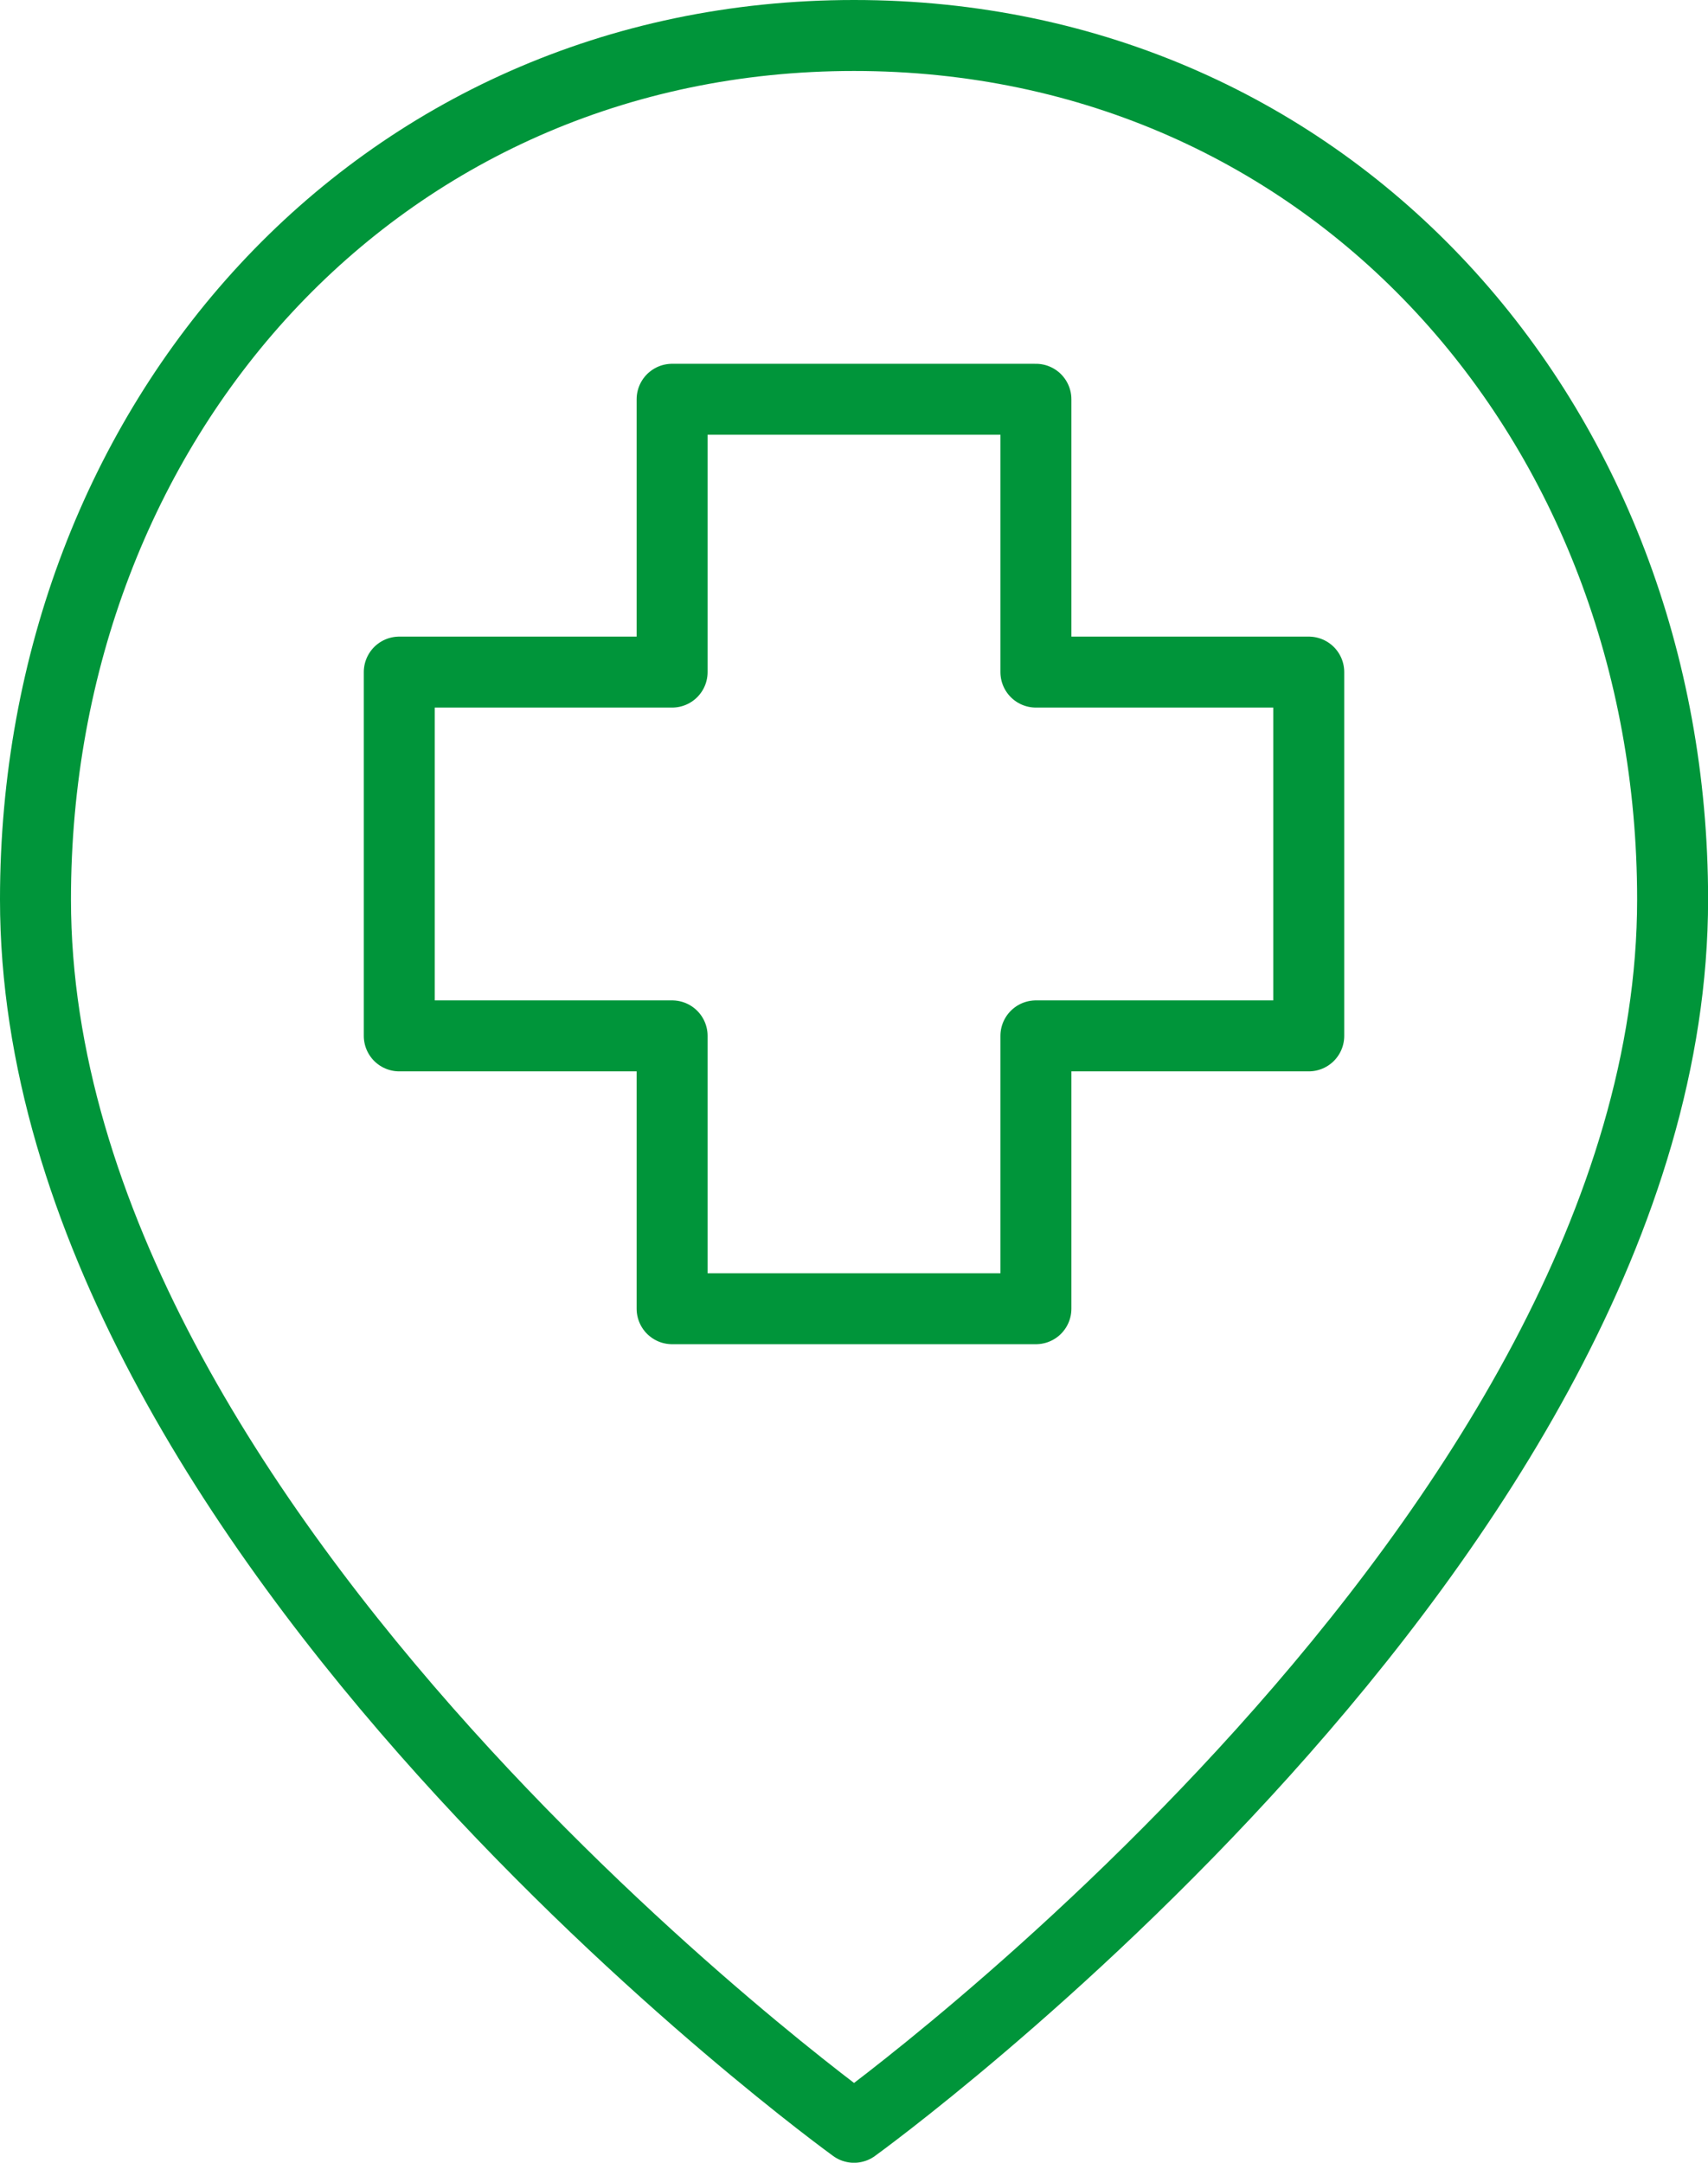
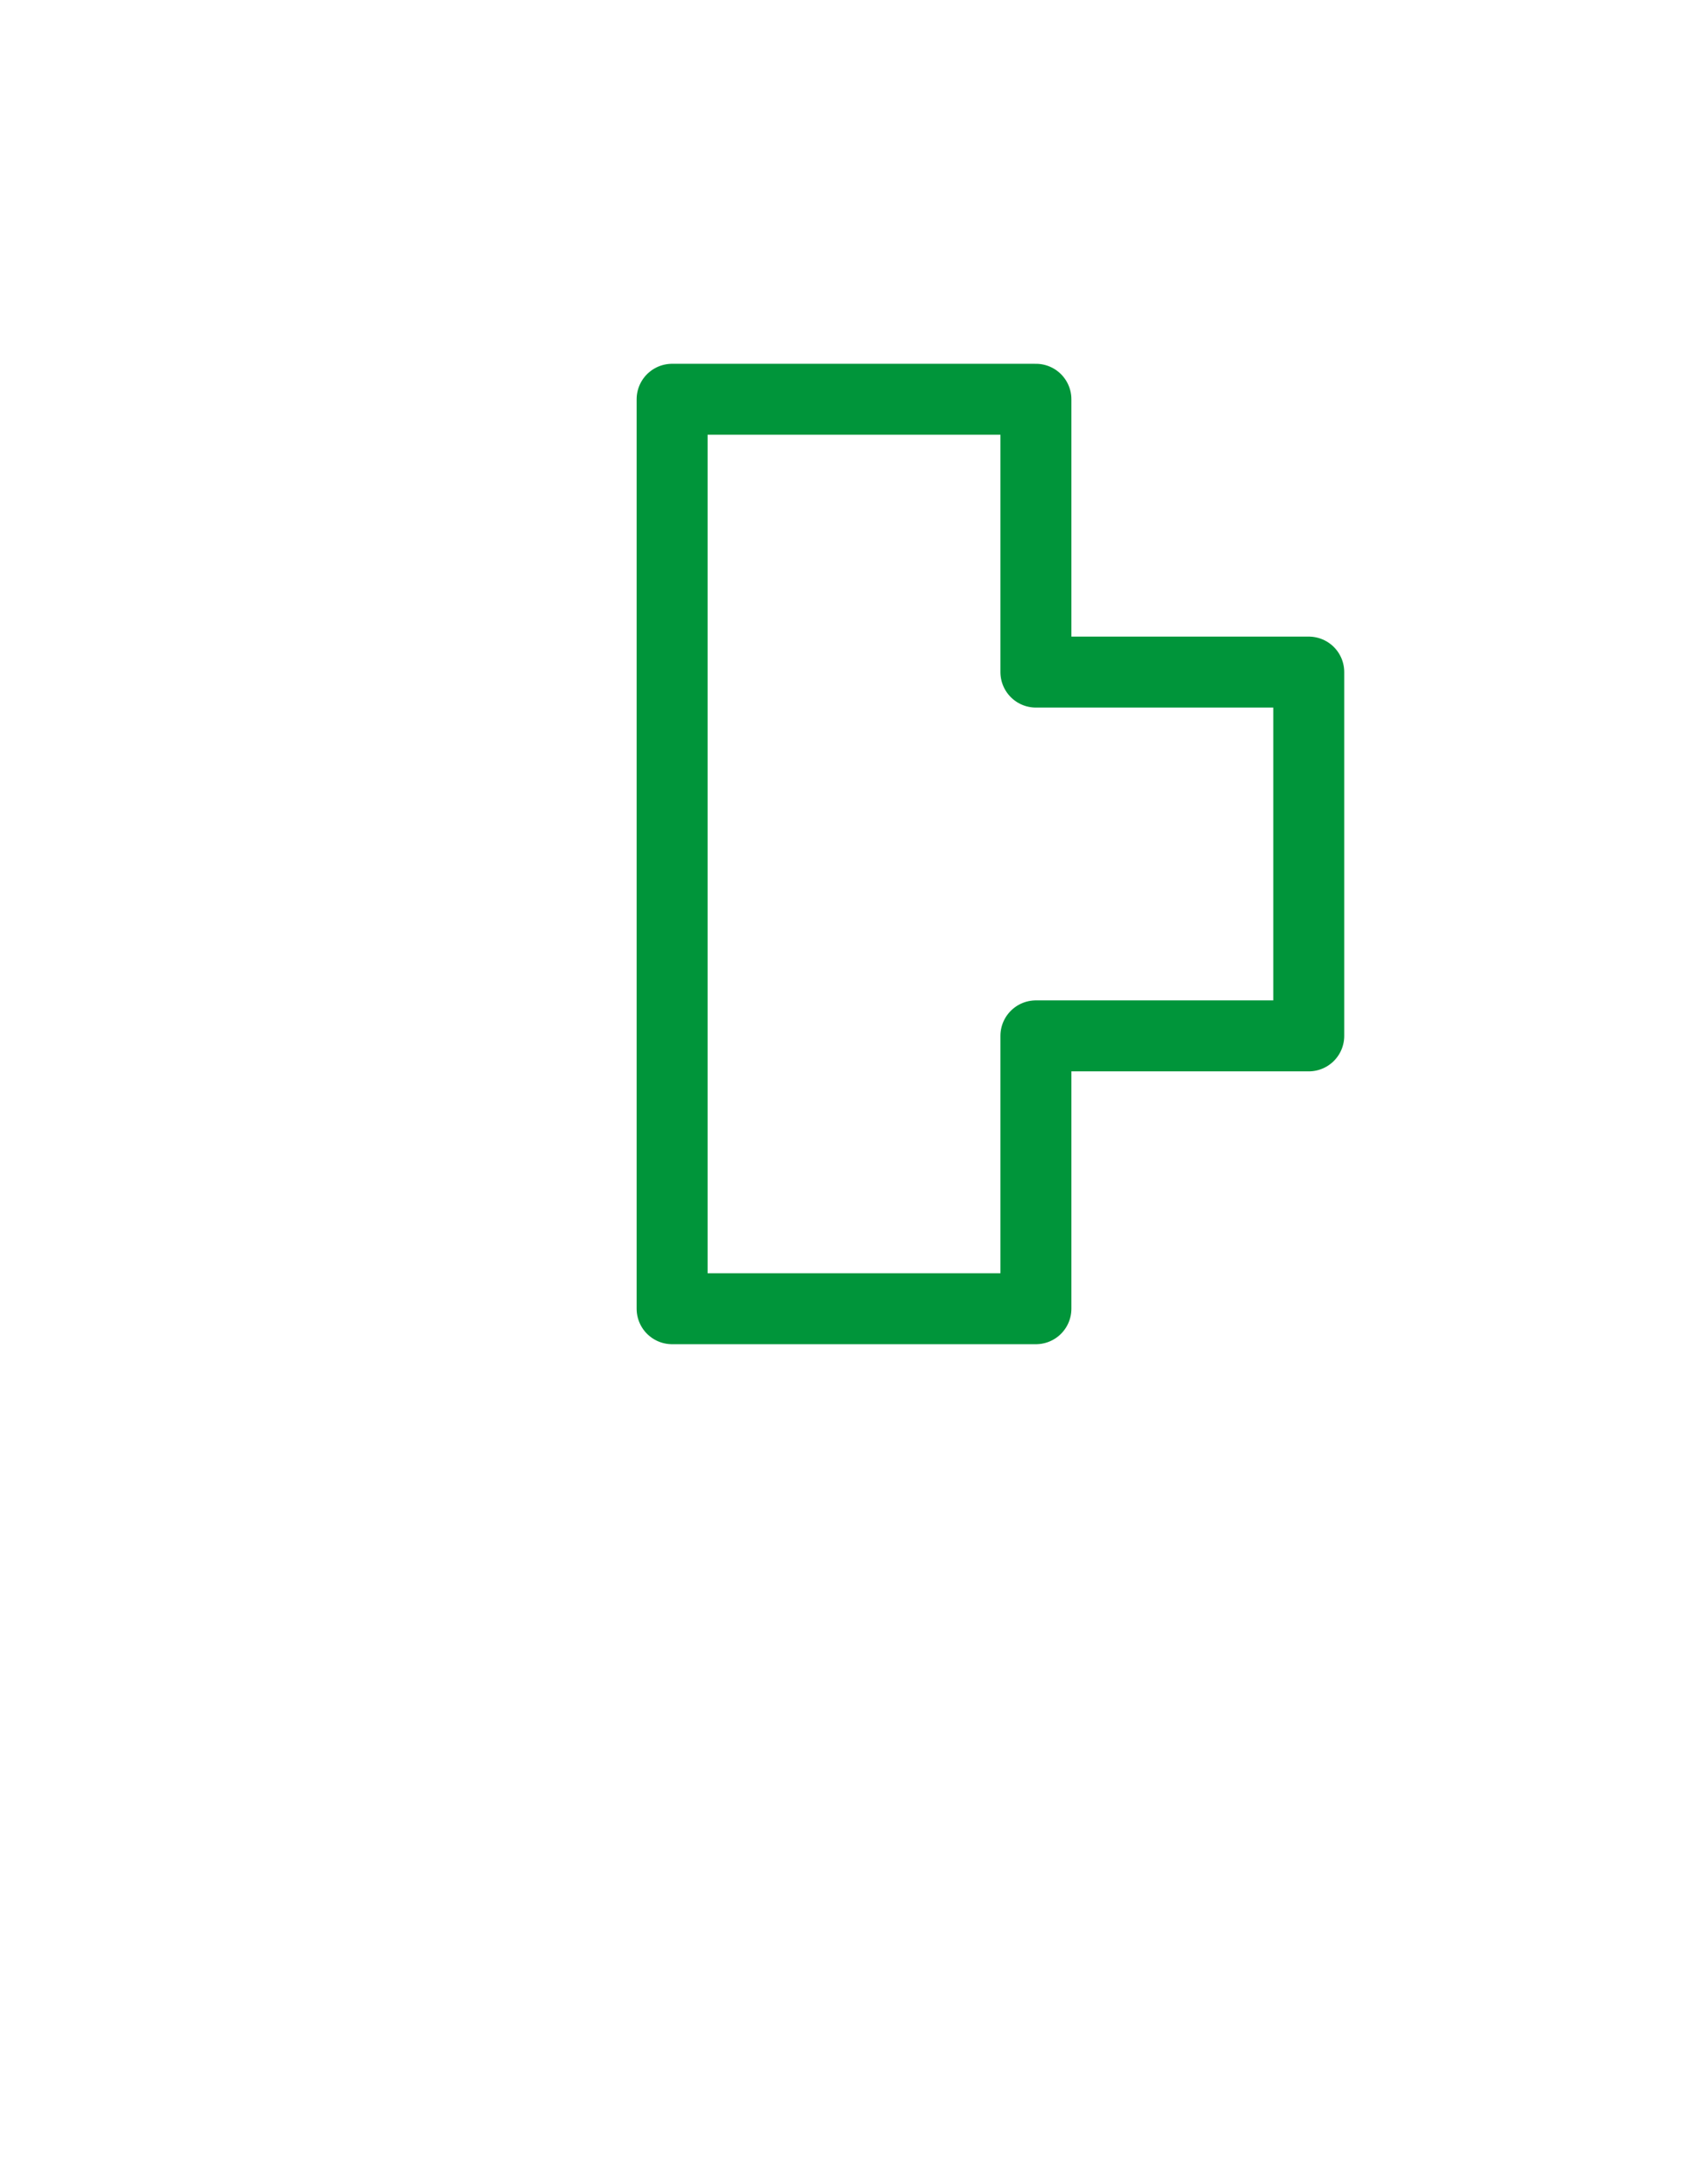
<svg xmlns="http://www.w3.org/2000/svg" width="72.196" height="91.417" viewBox="0 0 72.196 91.417">
  <g id="Group_616" data-name="Group 616" transform="translate(-338 -576)">
-     <path id="Path_1688" data-name="Path 1688" d="M408.7,614.02c0,26.91-34.6,51.9-34.6,51.9s-34.6-24.987-34.6-51.9c0-20.167,14.424-36.52,34.6-36.52S408.7,593.853,408.7,614.02Z" transform="translate(0 0)" fill="none" stroke="#00953a" stroke-linecap="round" stroke-linejoin="round" stroke-width="3" />
-     <path id="Path_1689" data-name="Path 1689" d="M355.033,608.409v11.533H370.41V608.409h11.533V593.032H370.41V581.5H355.033v11.532H343.5v15.377Z" transform="translate(11.377 11.377)" fill="none" stroke="#00953a" stroke-linejoin="round" stroke-width="3" />
+     <path id="Path_1689" data-name="Path 1689" d="M355.033,608.409v11.533H370.41V608.409h11.533V593.032H370.41V581.5H355.033v11.532v15.377Z" transform="translate(11.377 11.377)" fill="none" stroke="#00953a" stroke-linejoin="round" stroke-width="3" />
  </g>
</svg>